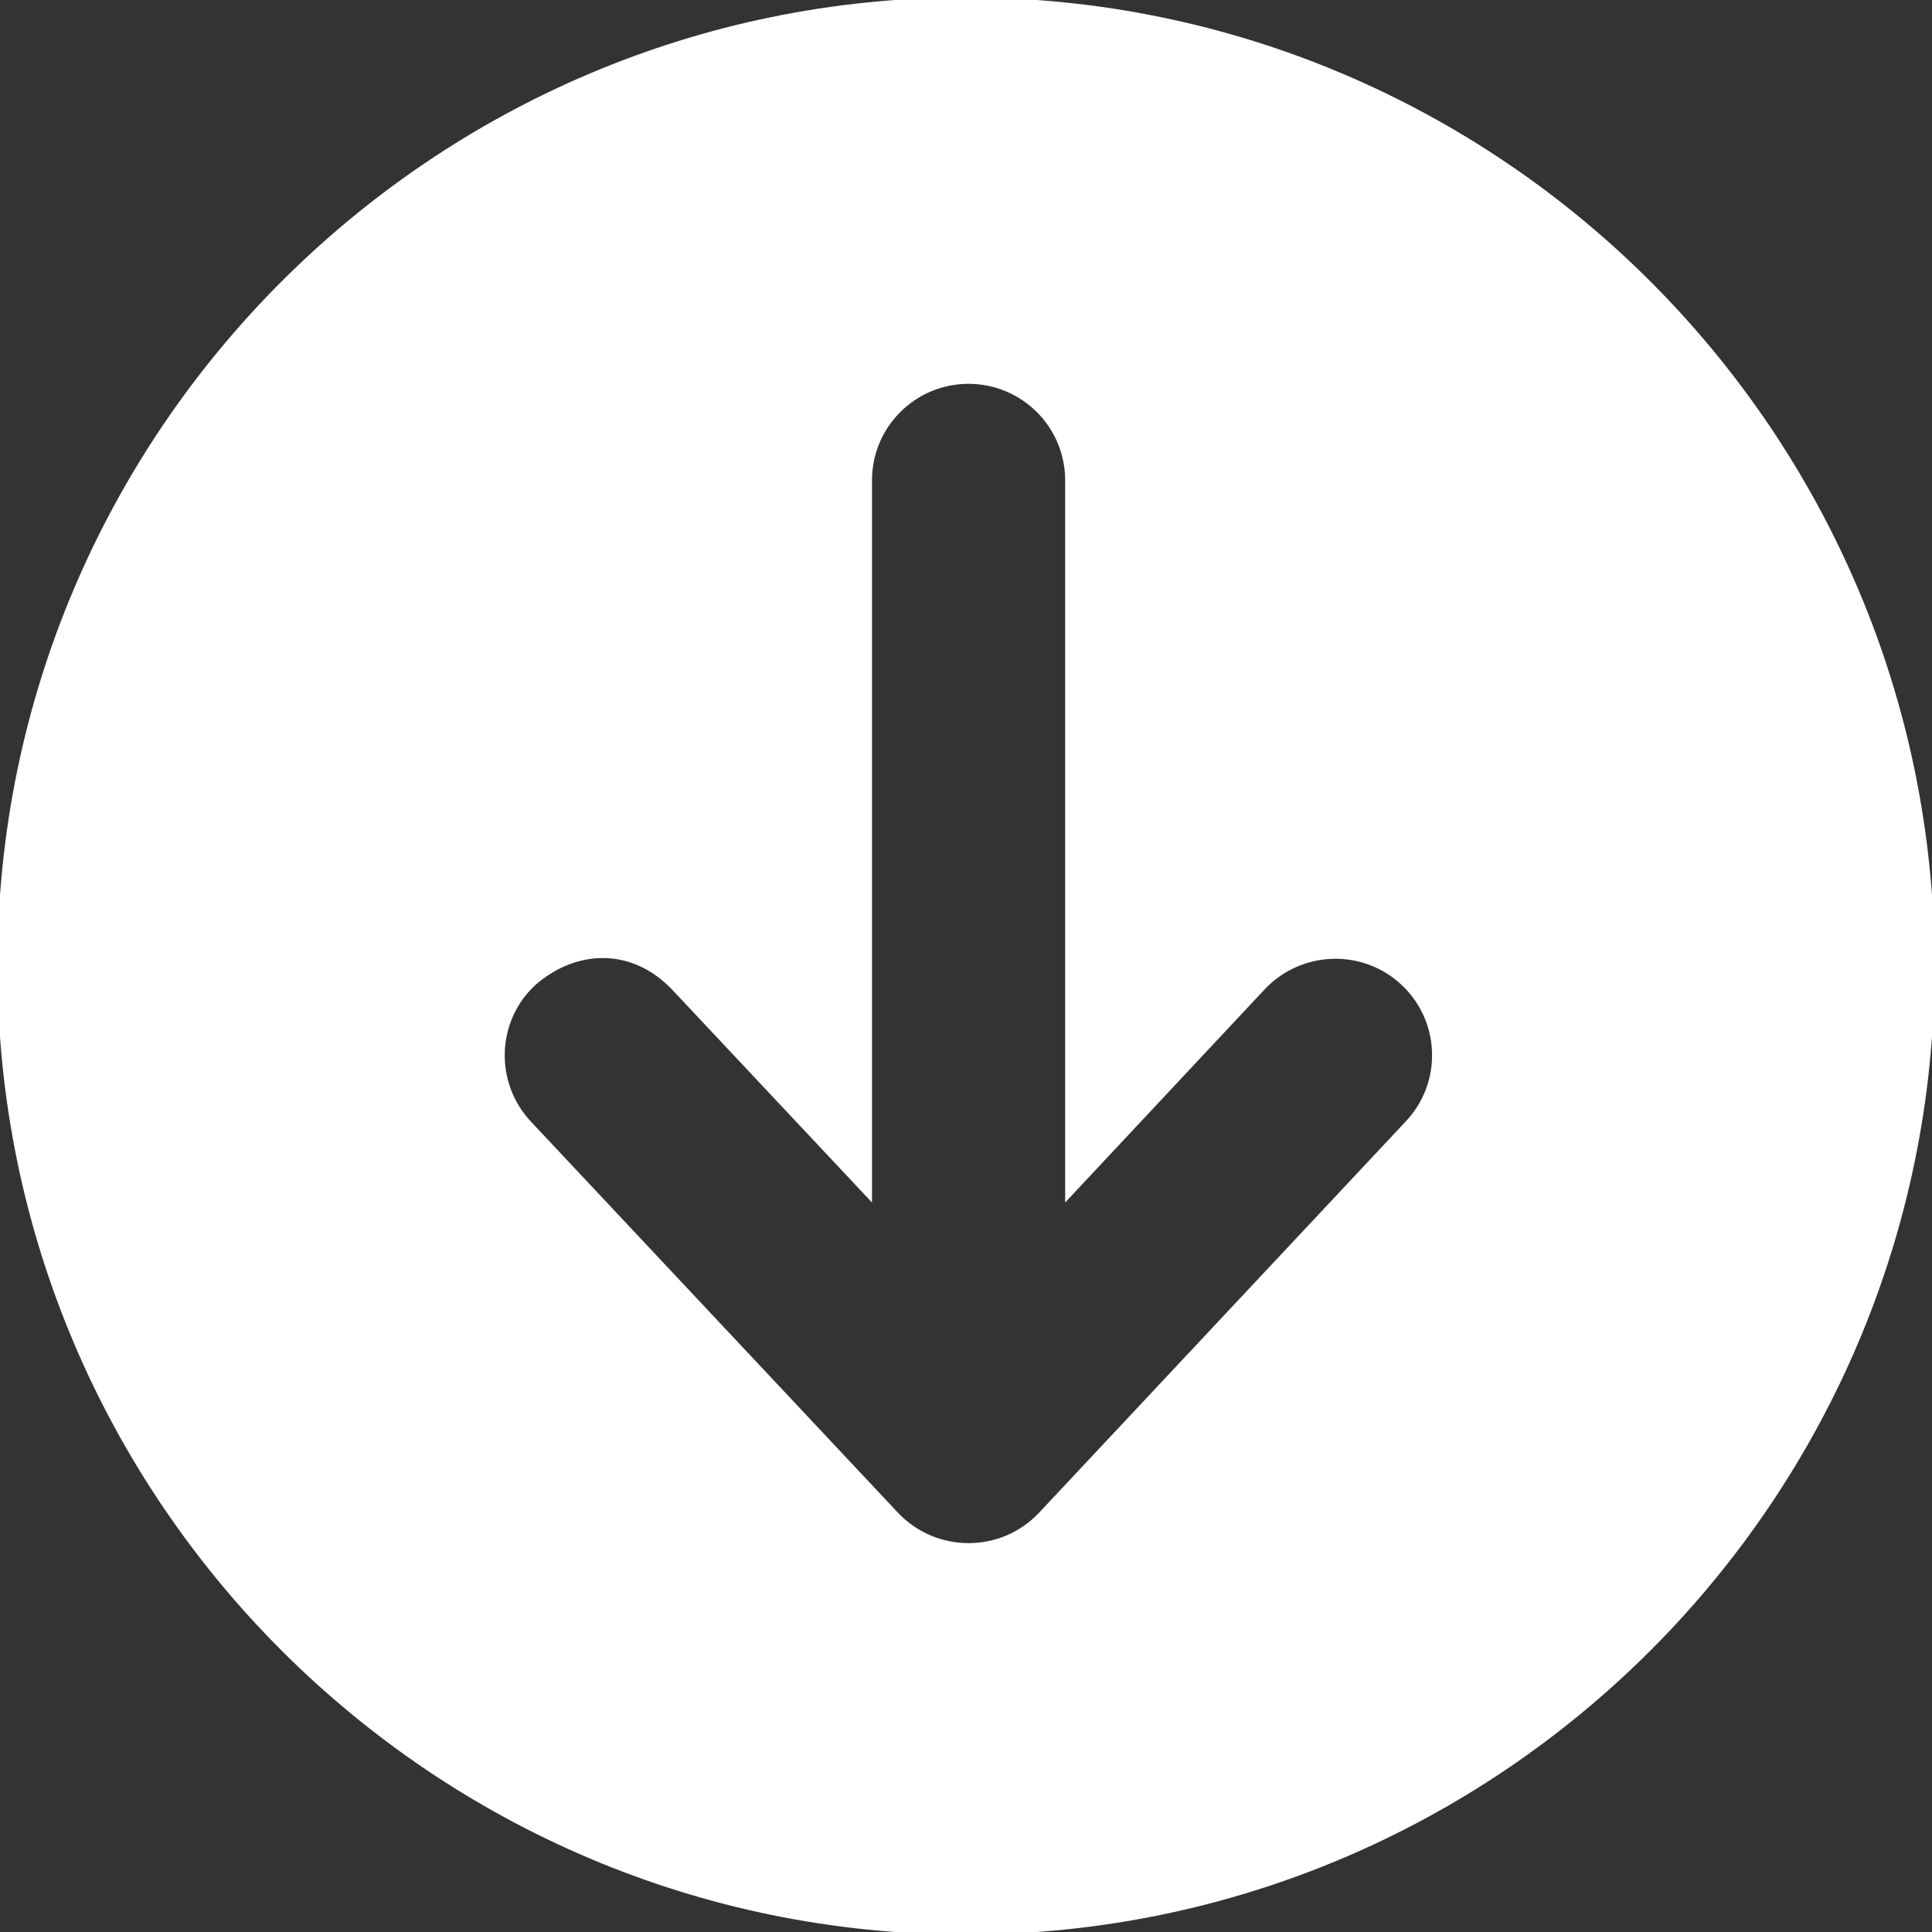
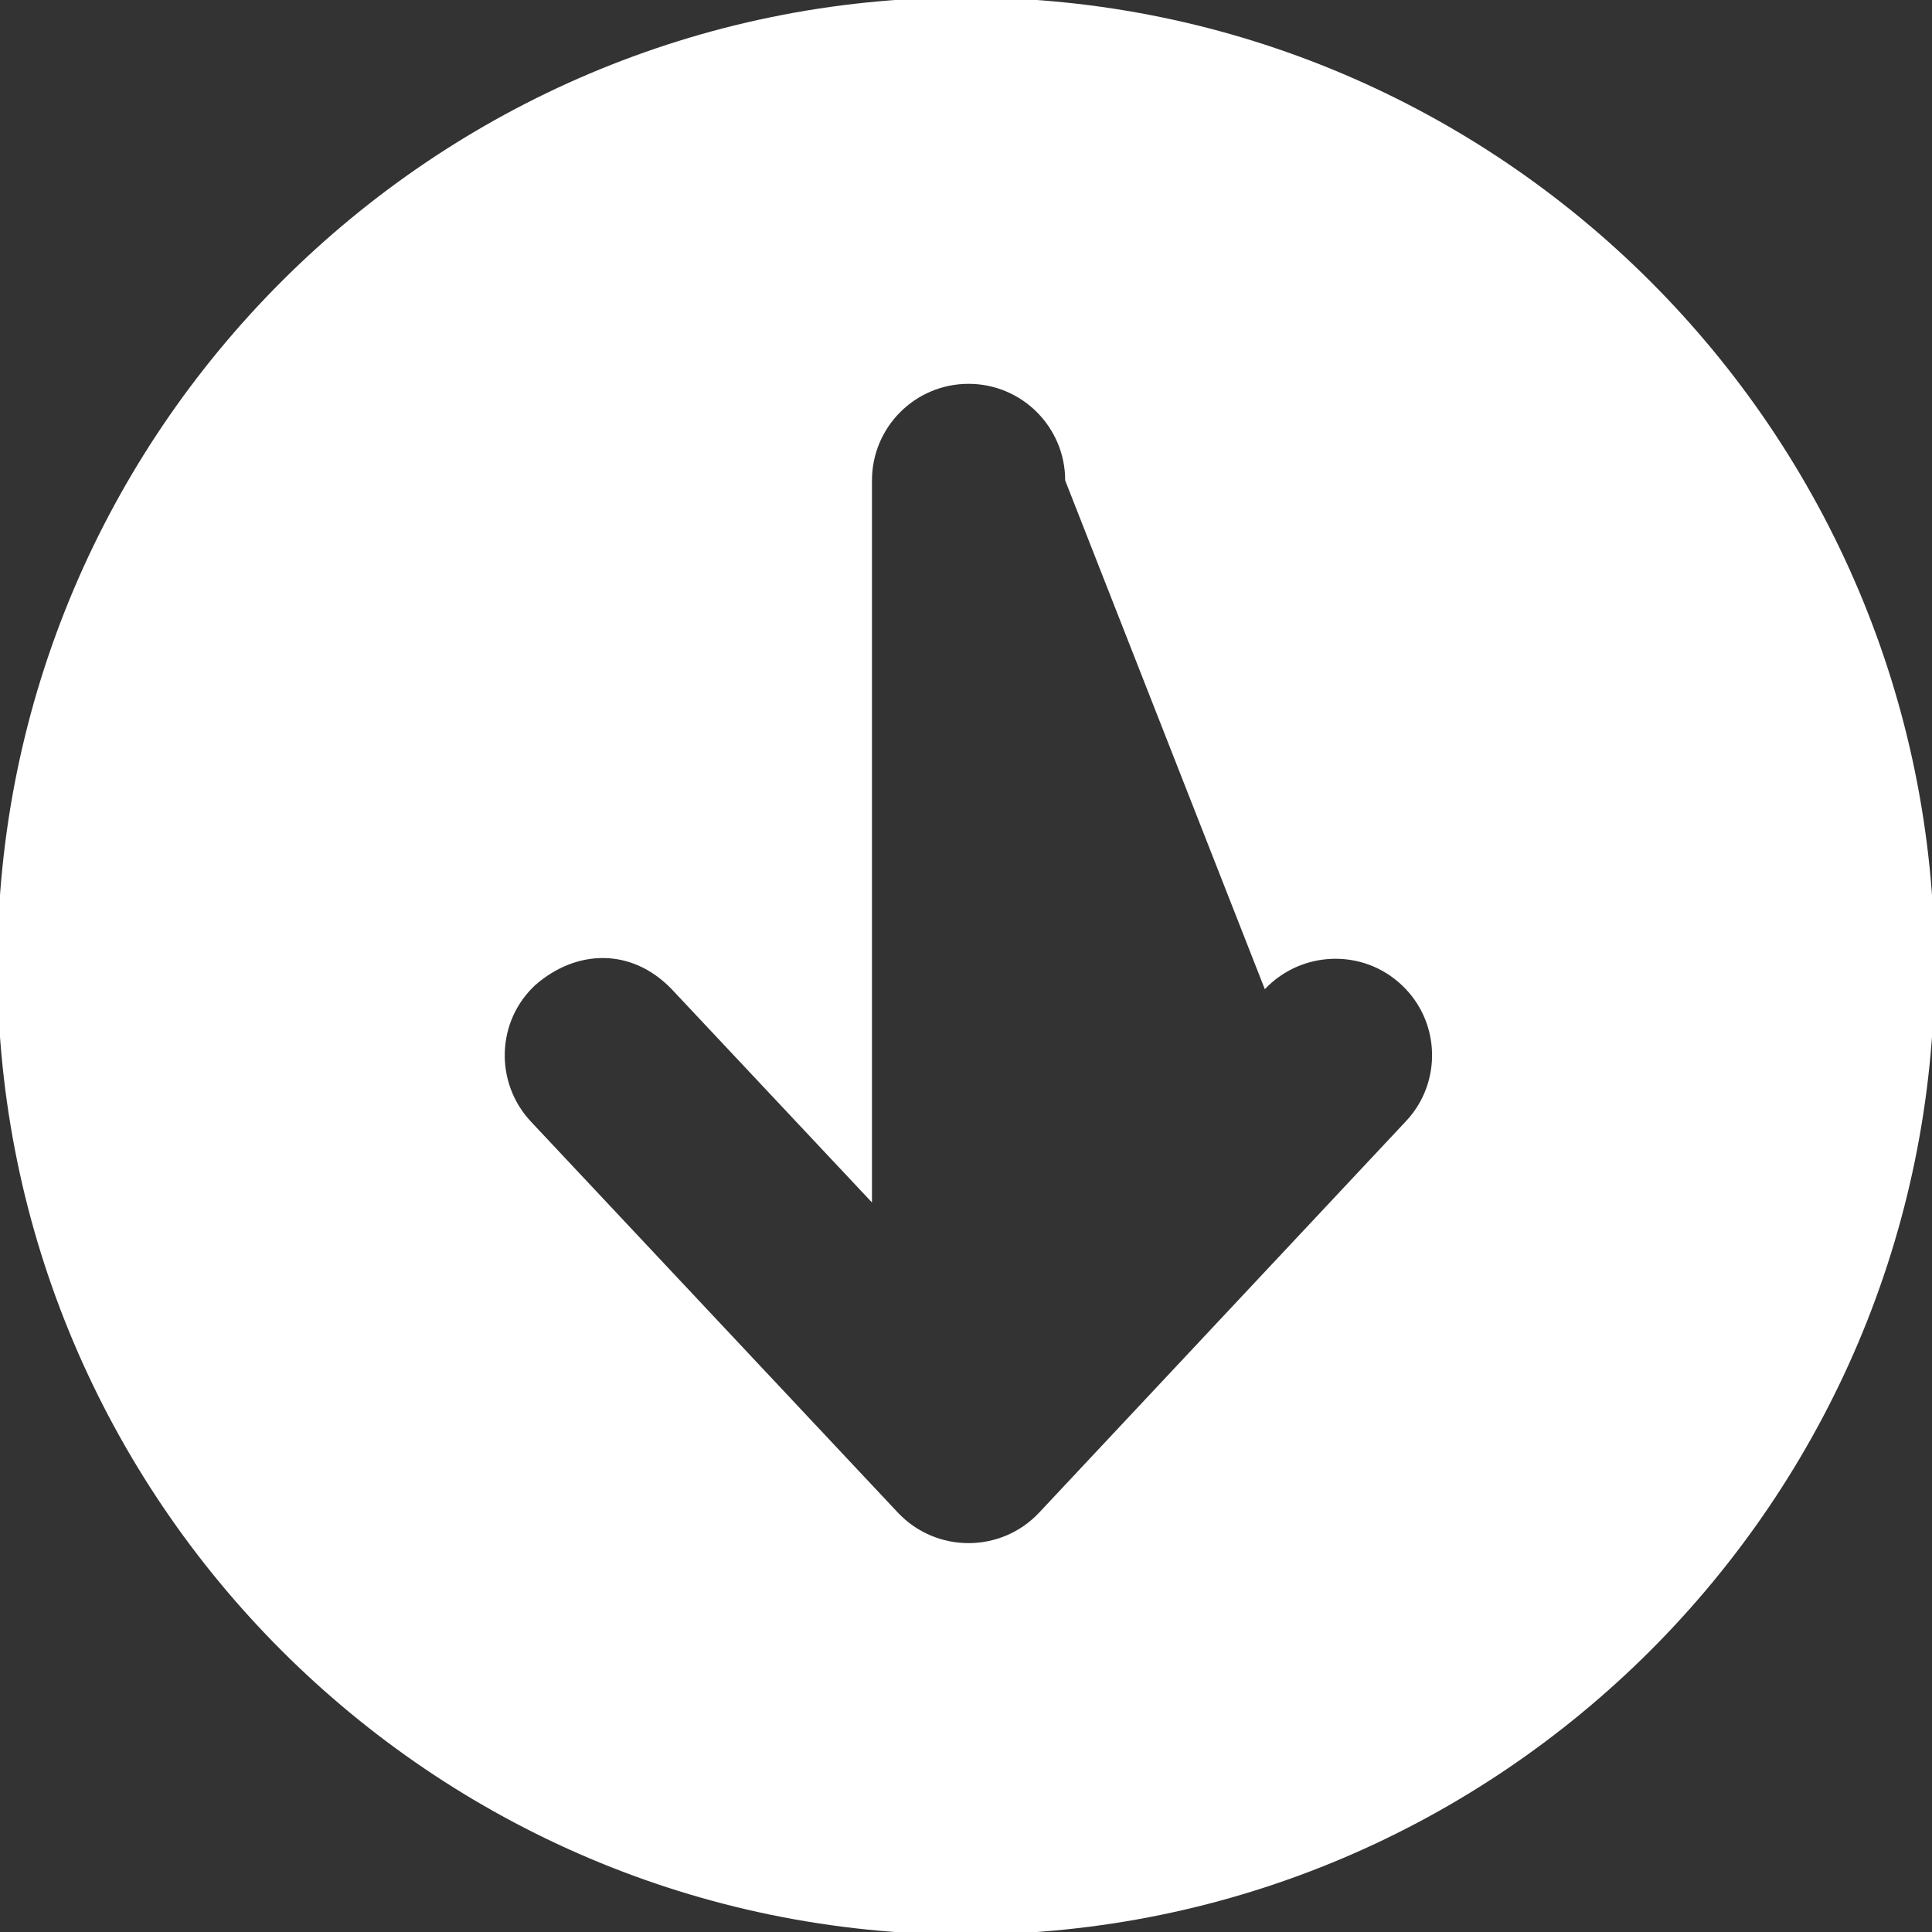
<svg xmlns="http://www.w3.org/2000/svg" fill="#ffffff" height="15" preserveAspectRatio="xMidYMid meet" version="1" viewBox="0.5 0.5 15.0 15.0" width="15" zoomAndPan="magnify">
  <rect x="0.5" y="0.5" width="15.0" height="15.0" fill="#333333" stroke="none" />
  <g id="change1_1">
-     <path d="M 8 0.48 C 3.855 0.48 0.48 3.855 0.48 8 C 0.48 12.145 3.855 15.52 8 15.52 C 12.145 15.52 15.52 12.145 15.52 8 C 15.52 3.855 12.145 0.48 8 0.48 Z M 8.77 4.23 L 8.77 9.836 L 10.32 8.18 C 10.605 7.879 11.082 7.863 11.383 8.148 C 11.684 8.43 11.699 8.906 11.414 9.207 L 8.566 12.246 C 8.27 12.559 7.77 12.559 7.473 12.246 L 4.621 9.207 C 4.34 8.906 4.352 8.43 4.656 8.148 C 4.973 7.871 5.402 7.855 5.715 8.18 L 7.27 9.836 L 7.27 4.23 C 7.27 3.816 7.605 3.48 8.02 3.48 C 8.434 3.48 8.77 3.816 8.77 4.23 Z M 8.77 4.23" fill="inherit" />
+     <path d="M 8 0.48 C 3.855 0.48 0.48 3.855 0.48 8 C 0.48 12.145 3.855 15.52 8 15.52 C 12.145 15.52 15.52 12.145 15.52 8 C 15.52 3.855 12.145 0.48 8 0.48 Z M 8.77 4.23 L 10.32 8.18 C 10.605 7.879 11.082 7.863 11.383 8.148 C 11.684 8.43 11.699 8.906 11.414 9.207 L 8.566 12.246 C 8.27 12.559 7.77 12.559 7.473 12.246 L 4.621 9.207 C 4.34 8.906 4.352 8.43 4.656 8.148 C 4.973 7.871 5.402 7.855 5.715 8.18 L 7.27 9.836 L 7.27 4.23 C 7.27 3.816 7.605 3.48 8.02 3.48 C 8.434 3.48 8.77 3.816 8.77 4.23 Z M 8.77 4.23" fill="inherit" />
  </g>
</svg>